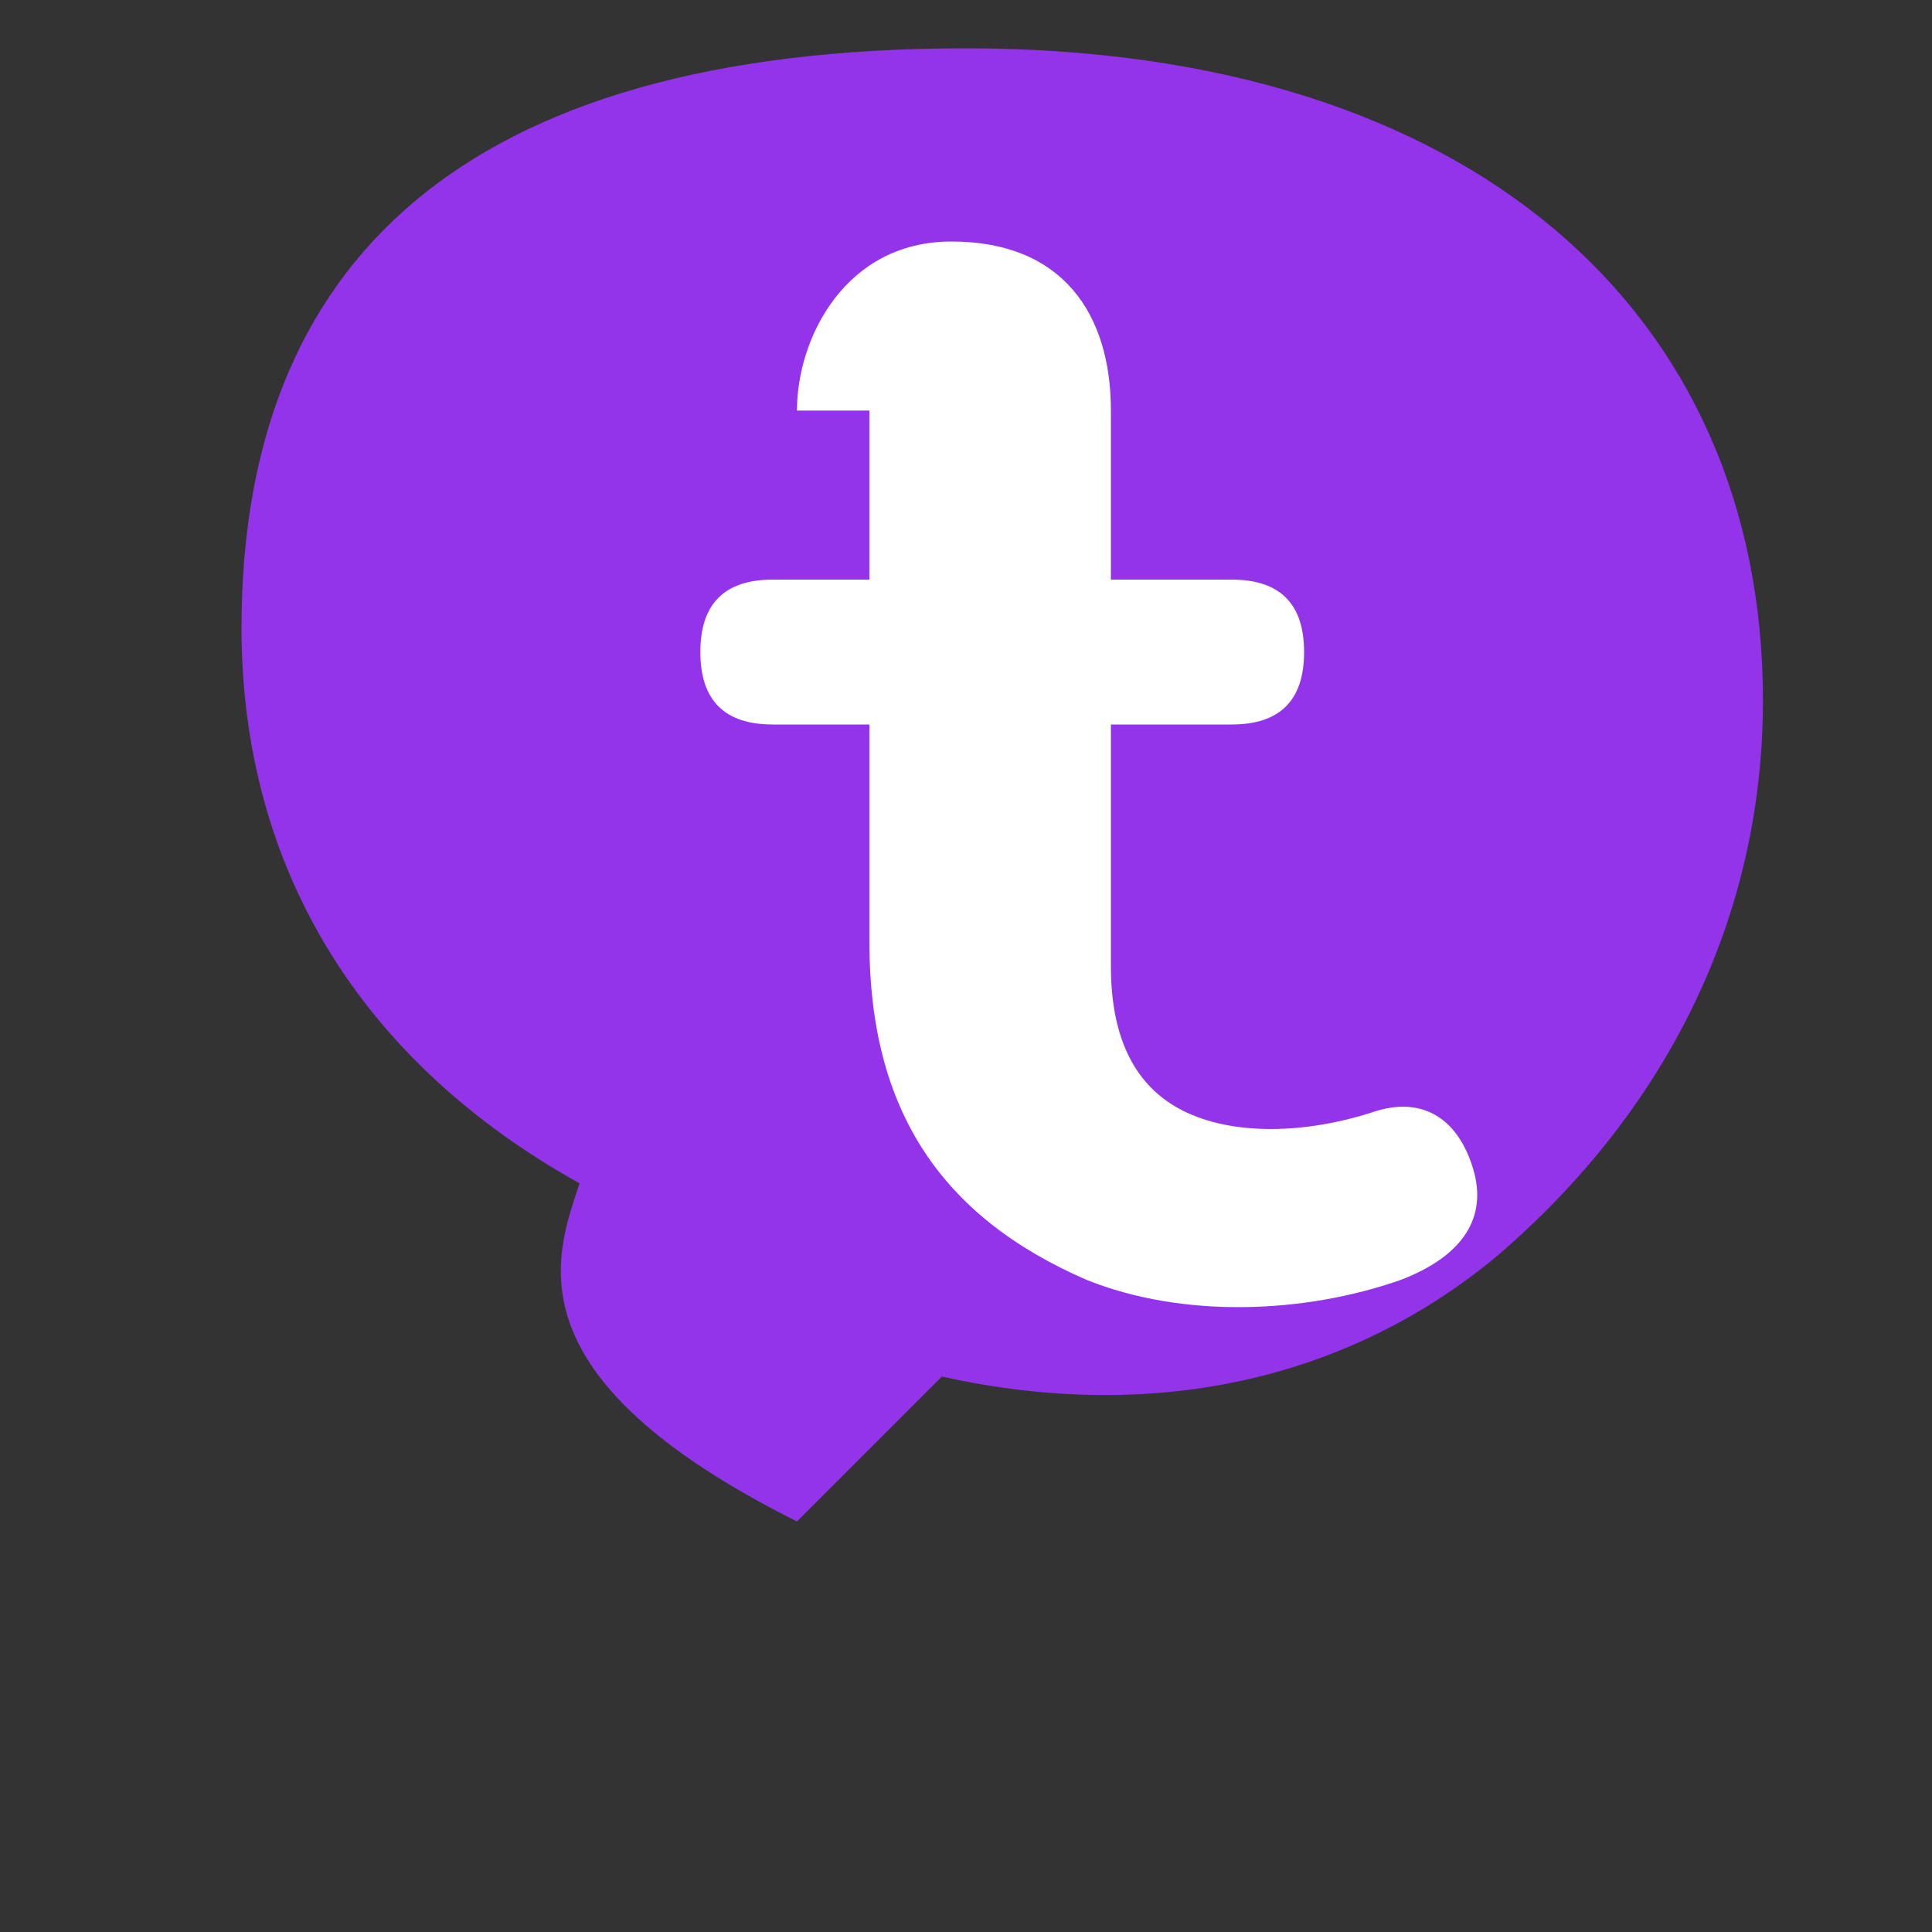
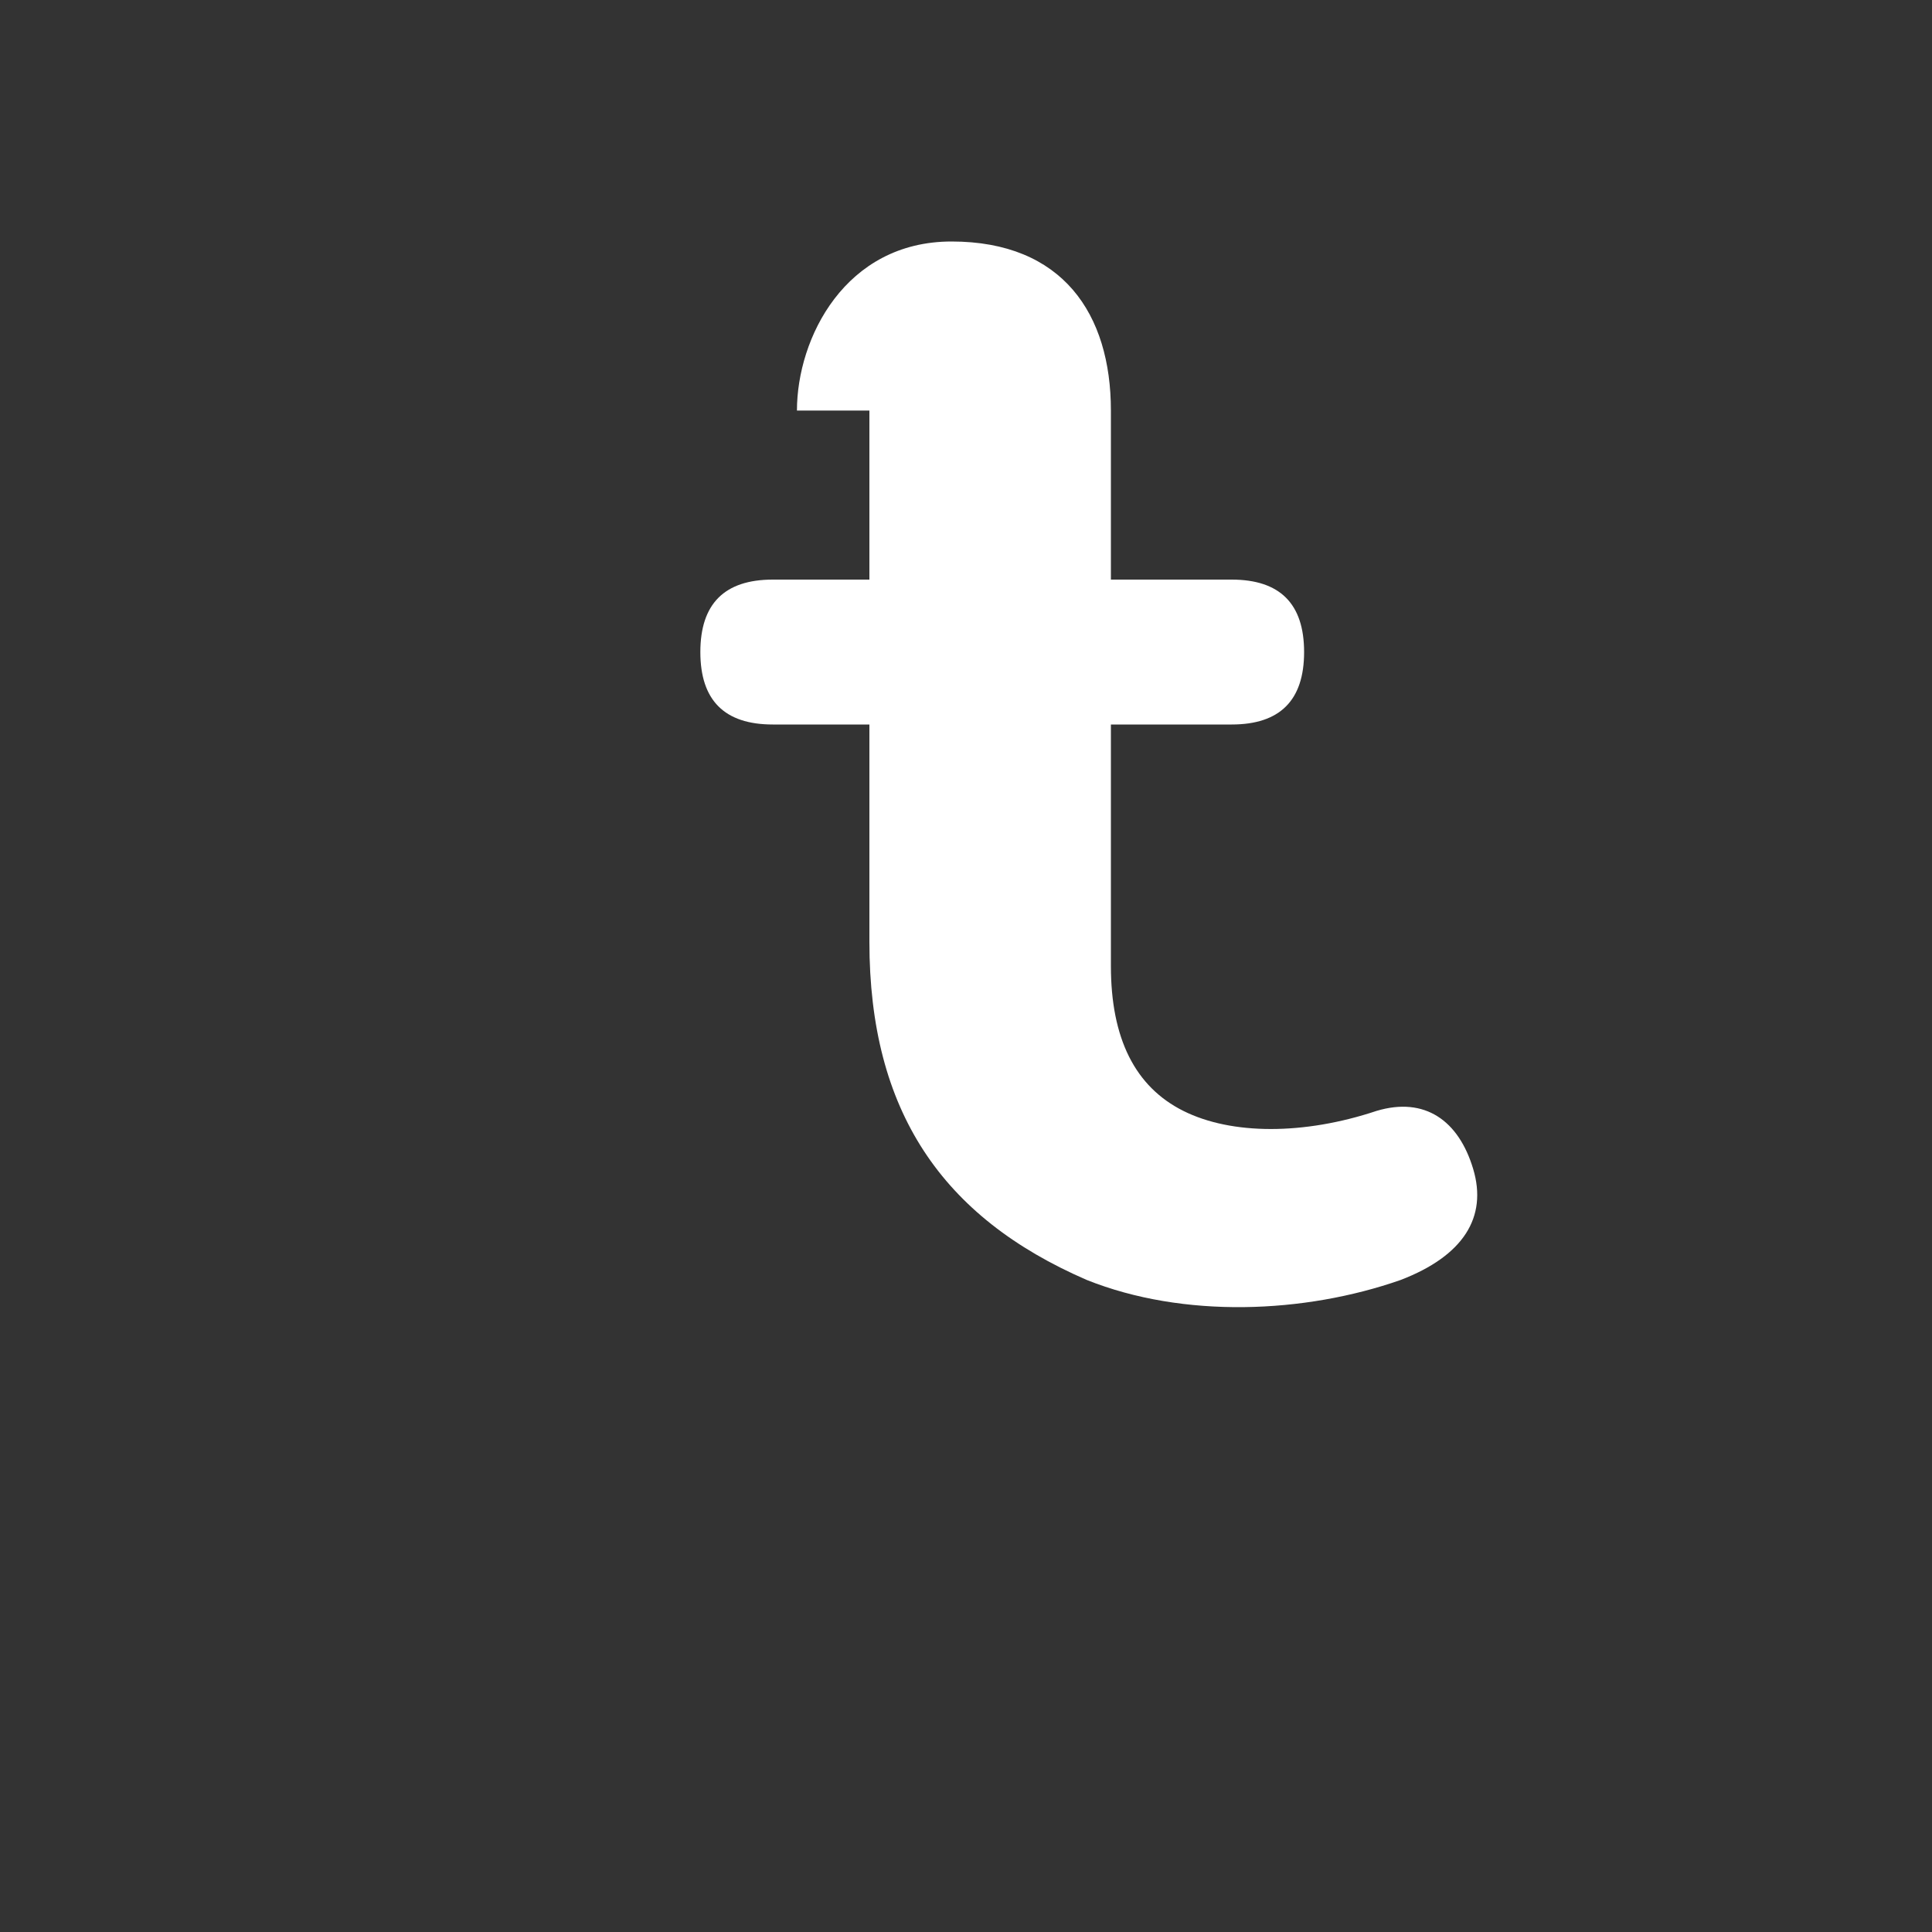
<svg xmlns="http://www.w3.org/2000/svg" viewBox="0 0 400 400">
  <rect x="0" y="0" width="400" height="400" fill="#333333" stroke="none" />
-   <path d="M 200 10 C 95 10, 50 55, 50 130 C 50 180, 75 220, 120 245 C 115 260, 105 285, 165 315 C 175 305, 185 295, 195 285 C 240 295, 280 285, 310 260 C 345 230, 365 190, 365 145 C 365 65, 305 10, 200 10 Z" fill="#9333EA" />
  <path d="M 165 85 C 165 70, 175 50, 197 50 C 220 50, 230 65, 230 85 L 230 120 L 255 120 C 265 120, 270 125, 270 135 C 270 145, 265 150, 255 150 L 230 150 L 230 200 C 230 215, 235 225, 245 230 C 255 235, 270 235, 285 230 C 295 227, 302 232, 305 242 C 308 252, 303 260, 290 265 C 270 272, 245 273, 225 265 C 195 252, 180 230, 180 195 L 180 150 L 160 150 C 150 150, 145 145, 145 135 C 145 125, 150 120, 160 120 L 180 120 L 180 85 L 165 85 Z" fill="white" />
</svg>